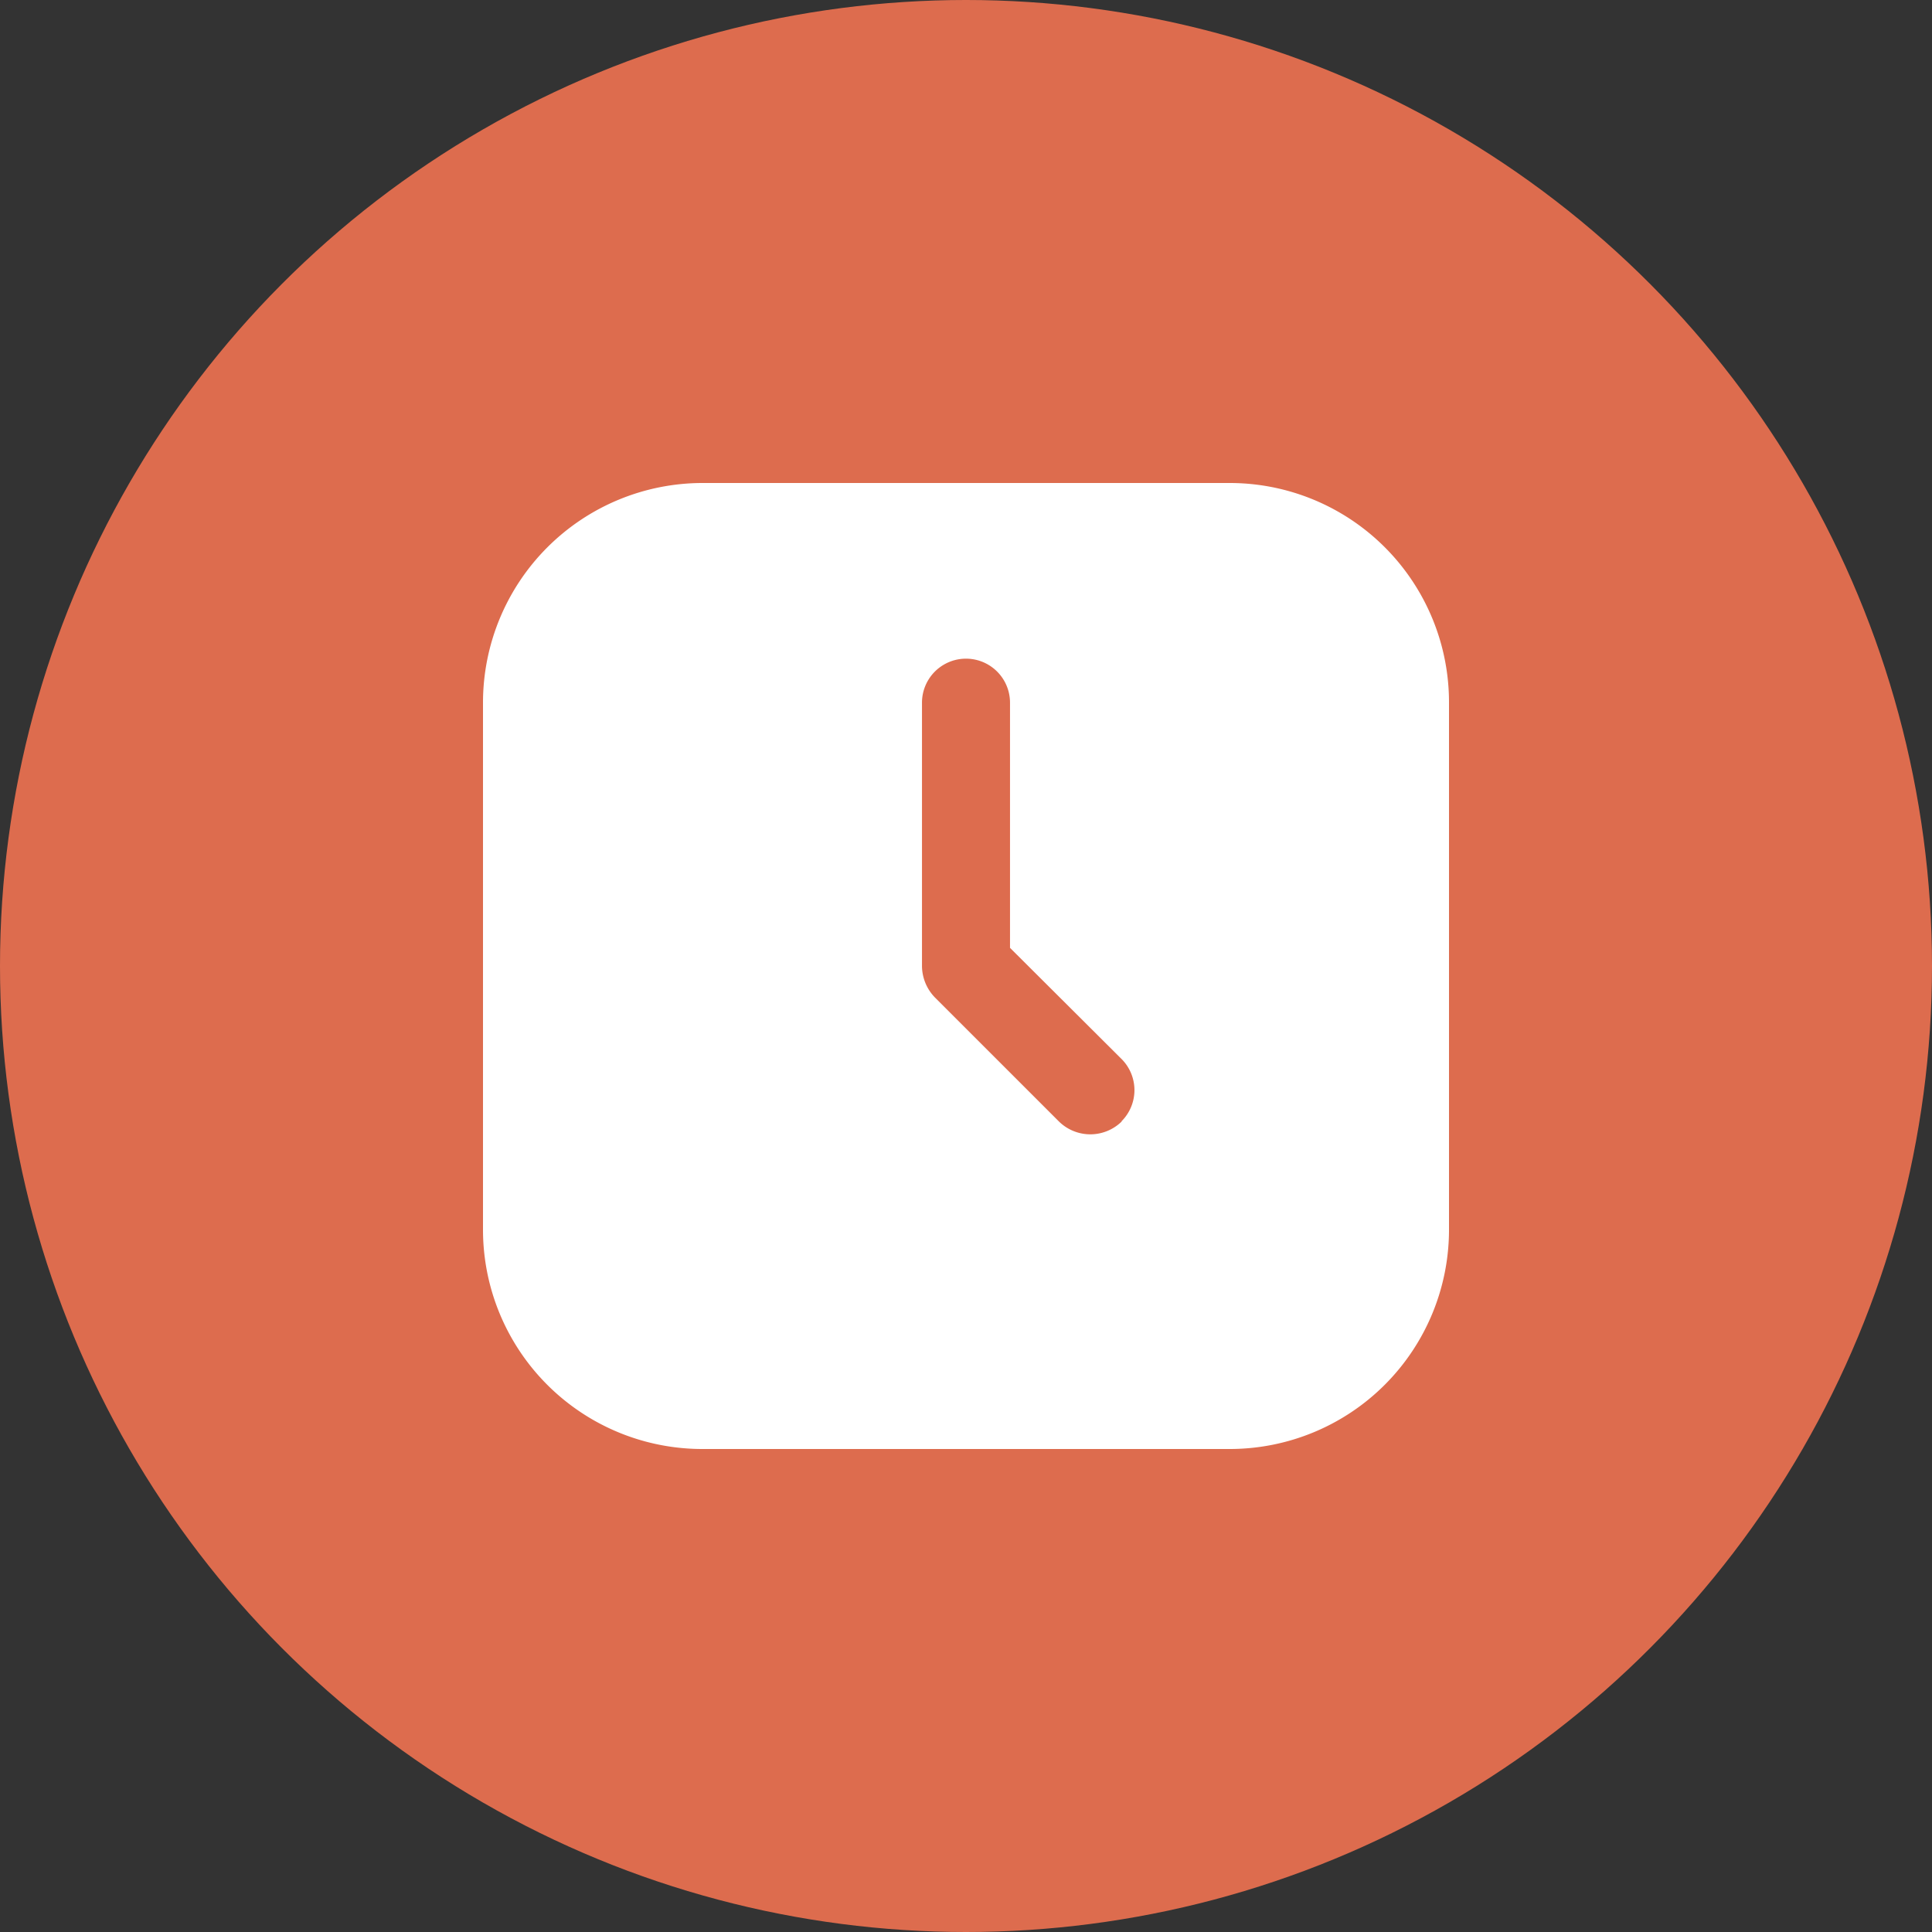
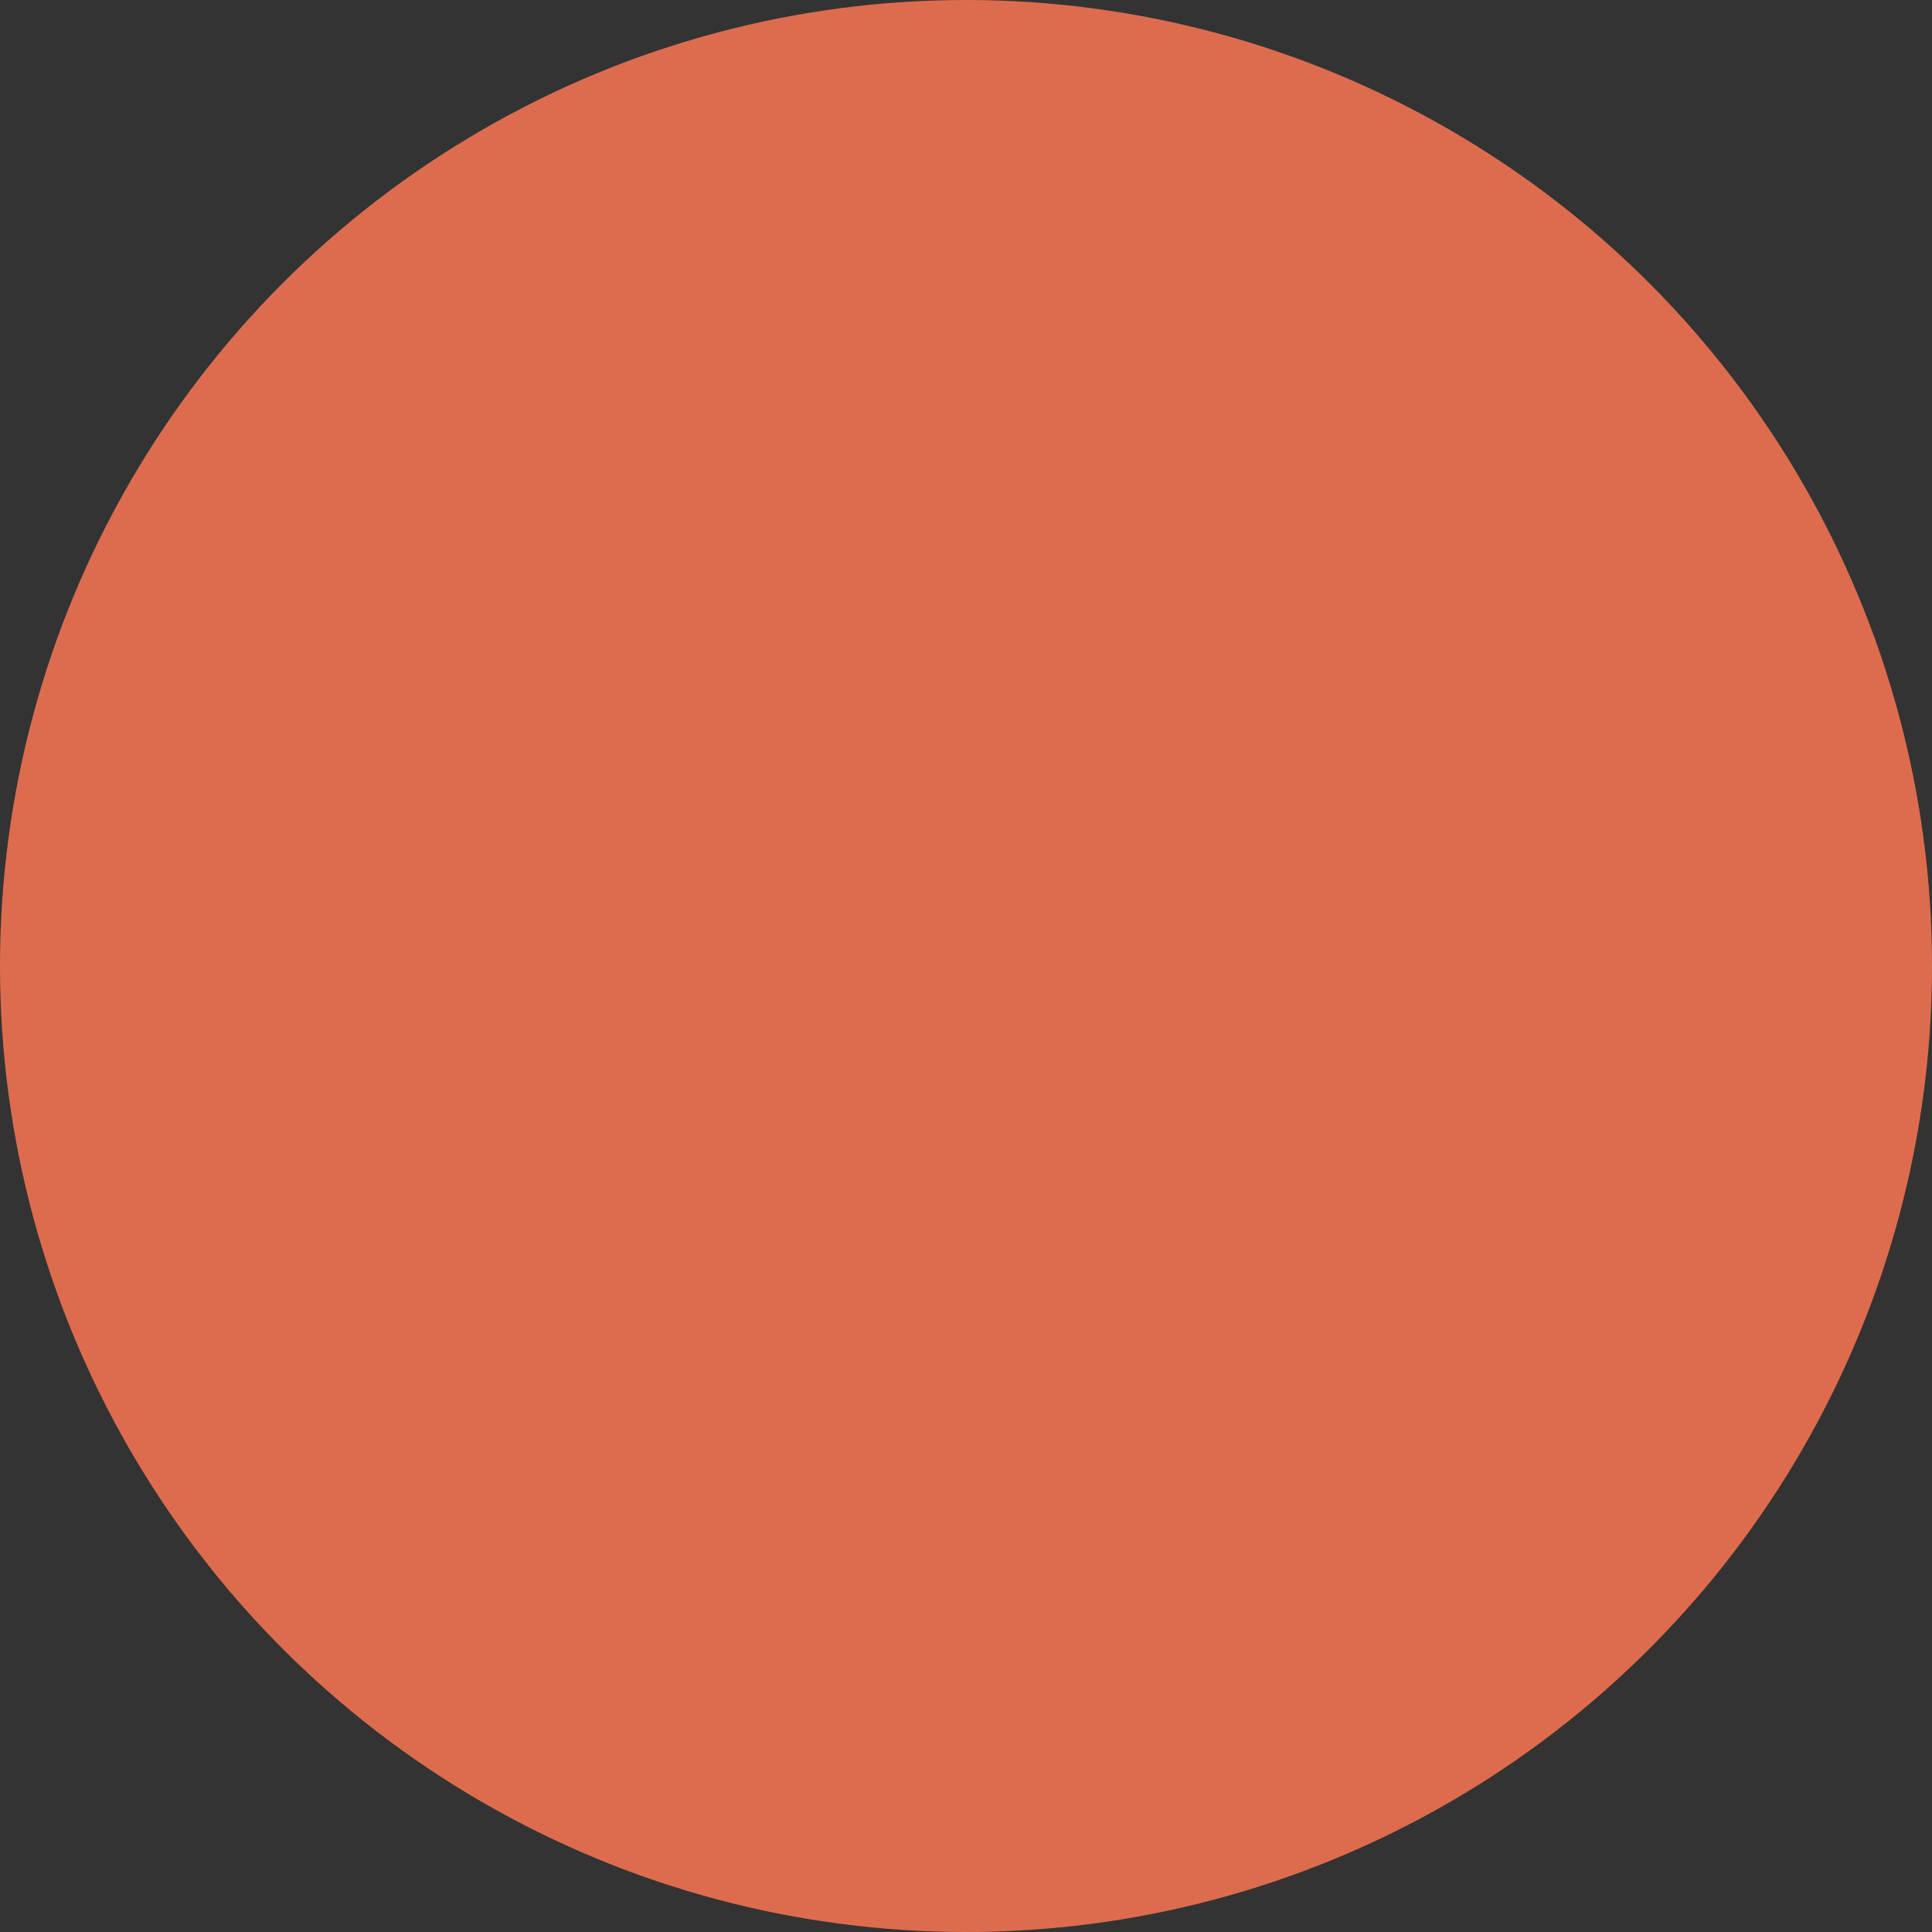
<svg xmlns="http://www.w3.org/2000/svg" viewBox="0 0 50.04 50.04">
  <rect x="0" y="0" width="50.04" height="50.04" fill="#333333" stroke="none" />
  <defs>
    <style>.cls-1{fill:#dd6c4e;}.cls-2{fill:#fff;}</style>
  </defs>
  <title>ico-trayectoria</title>
  <g id="Capa_2" data-name="Capa 2">
    <g id="Capa_1-2" data-name="Capa 1">
      <circle class="cls-1" cx="25.02" cy="25.02" r="25.02" />
      <g id="Glyph">
-         <path class="cls-2" d="M31.85,12.51H18.2a5.69,5.69,0,0,0-5.69,5.69V31.85a5.68,5.68,0,0,0,5.69,5.68H31.85a5.68,5.68,0,0,0,5.68-5.68V18.2A5.68,5.68,0,0,0,31.85,12.51Zm-2.8,16.54a1.16,1.16,0,0,1-1.62,0l-3.22-3.22a1.18,1.18,0,0,1-.33-.81V18.2a1.14,1.14,0,0,1,2.28,0v6.35l2.89,2.88a1.14,1.14,0,0,1,0,1.61Z" />
-       </g>
+         </g>
    </g>
  </g>
</svg>